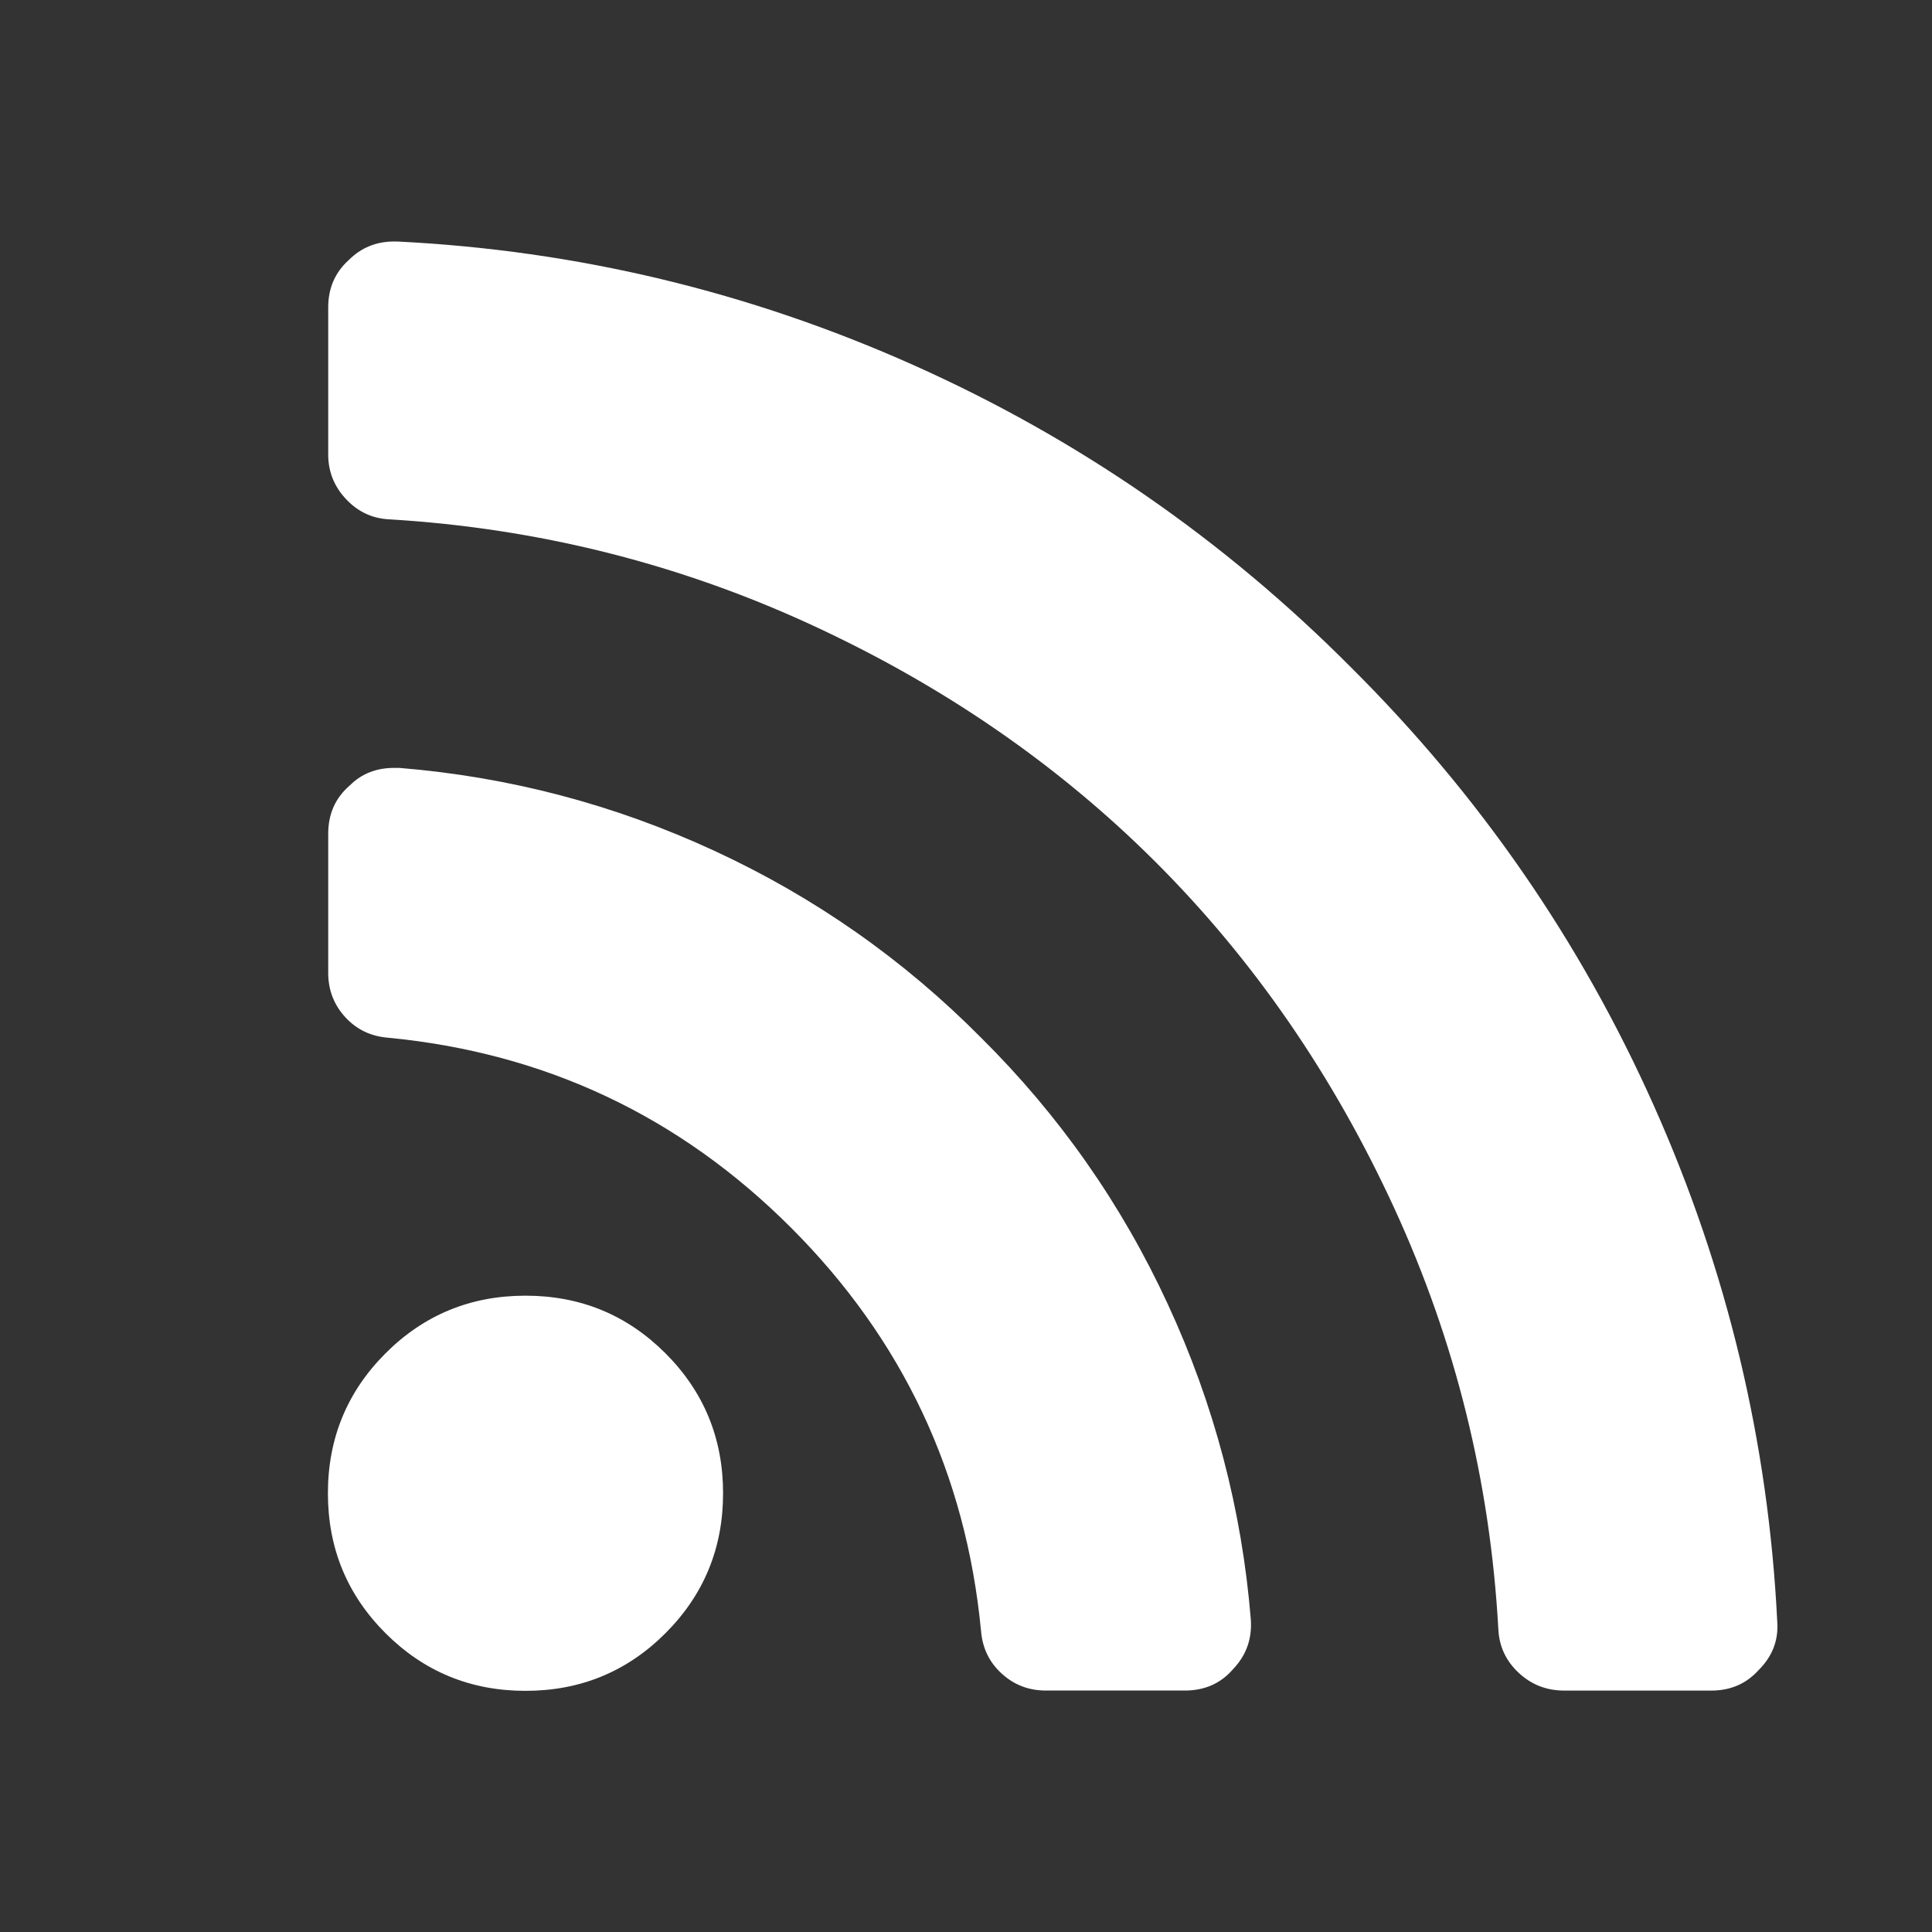
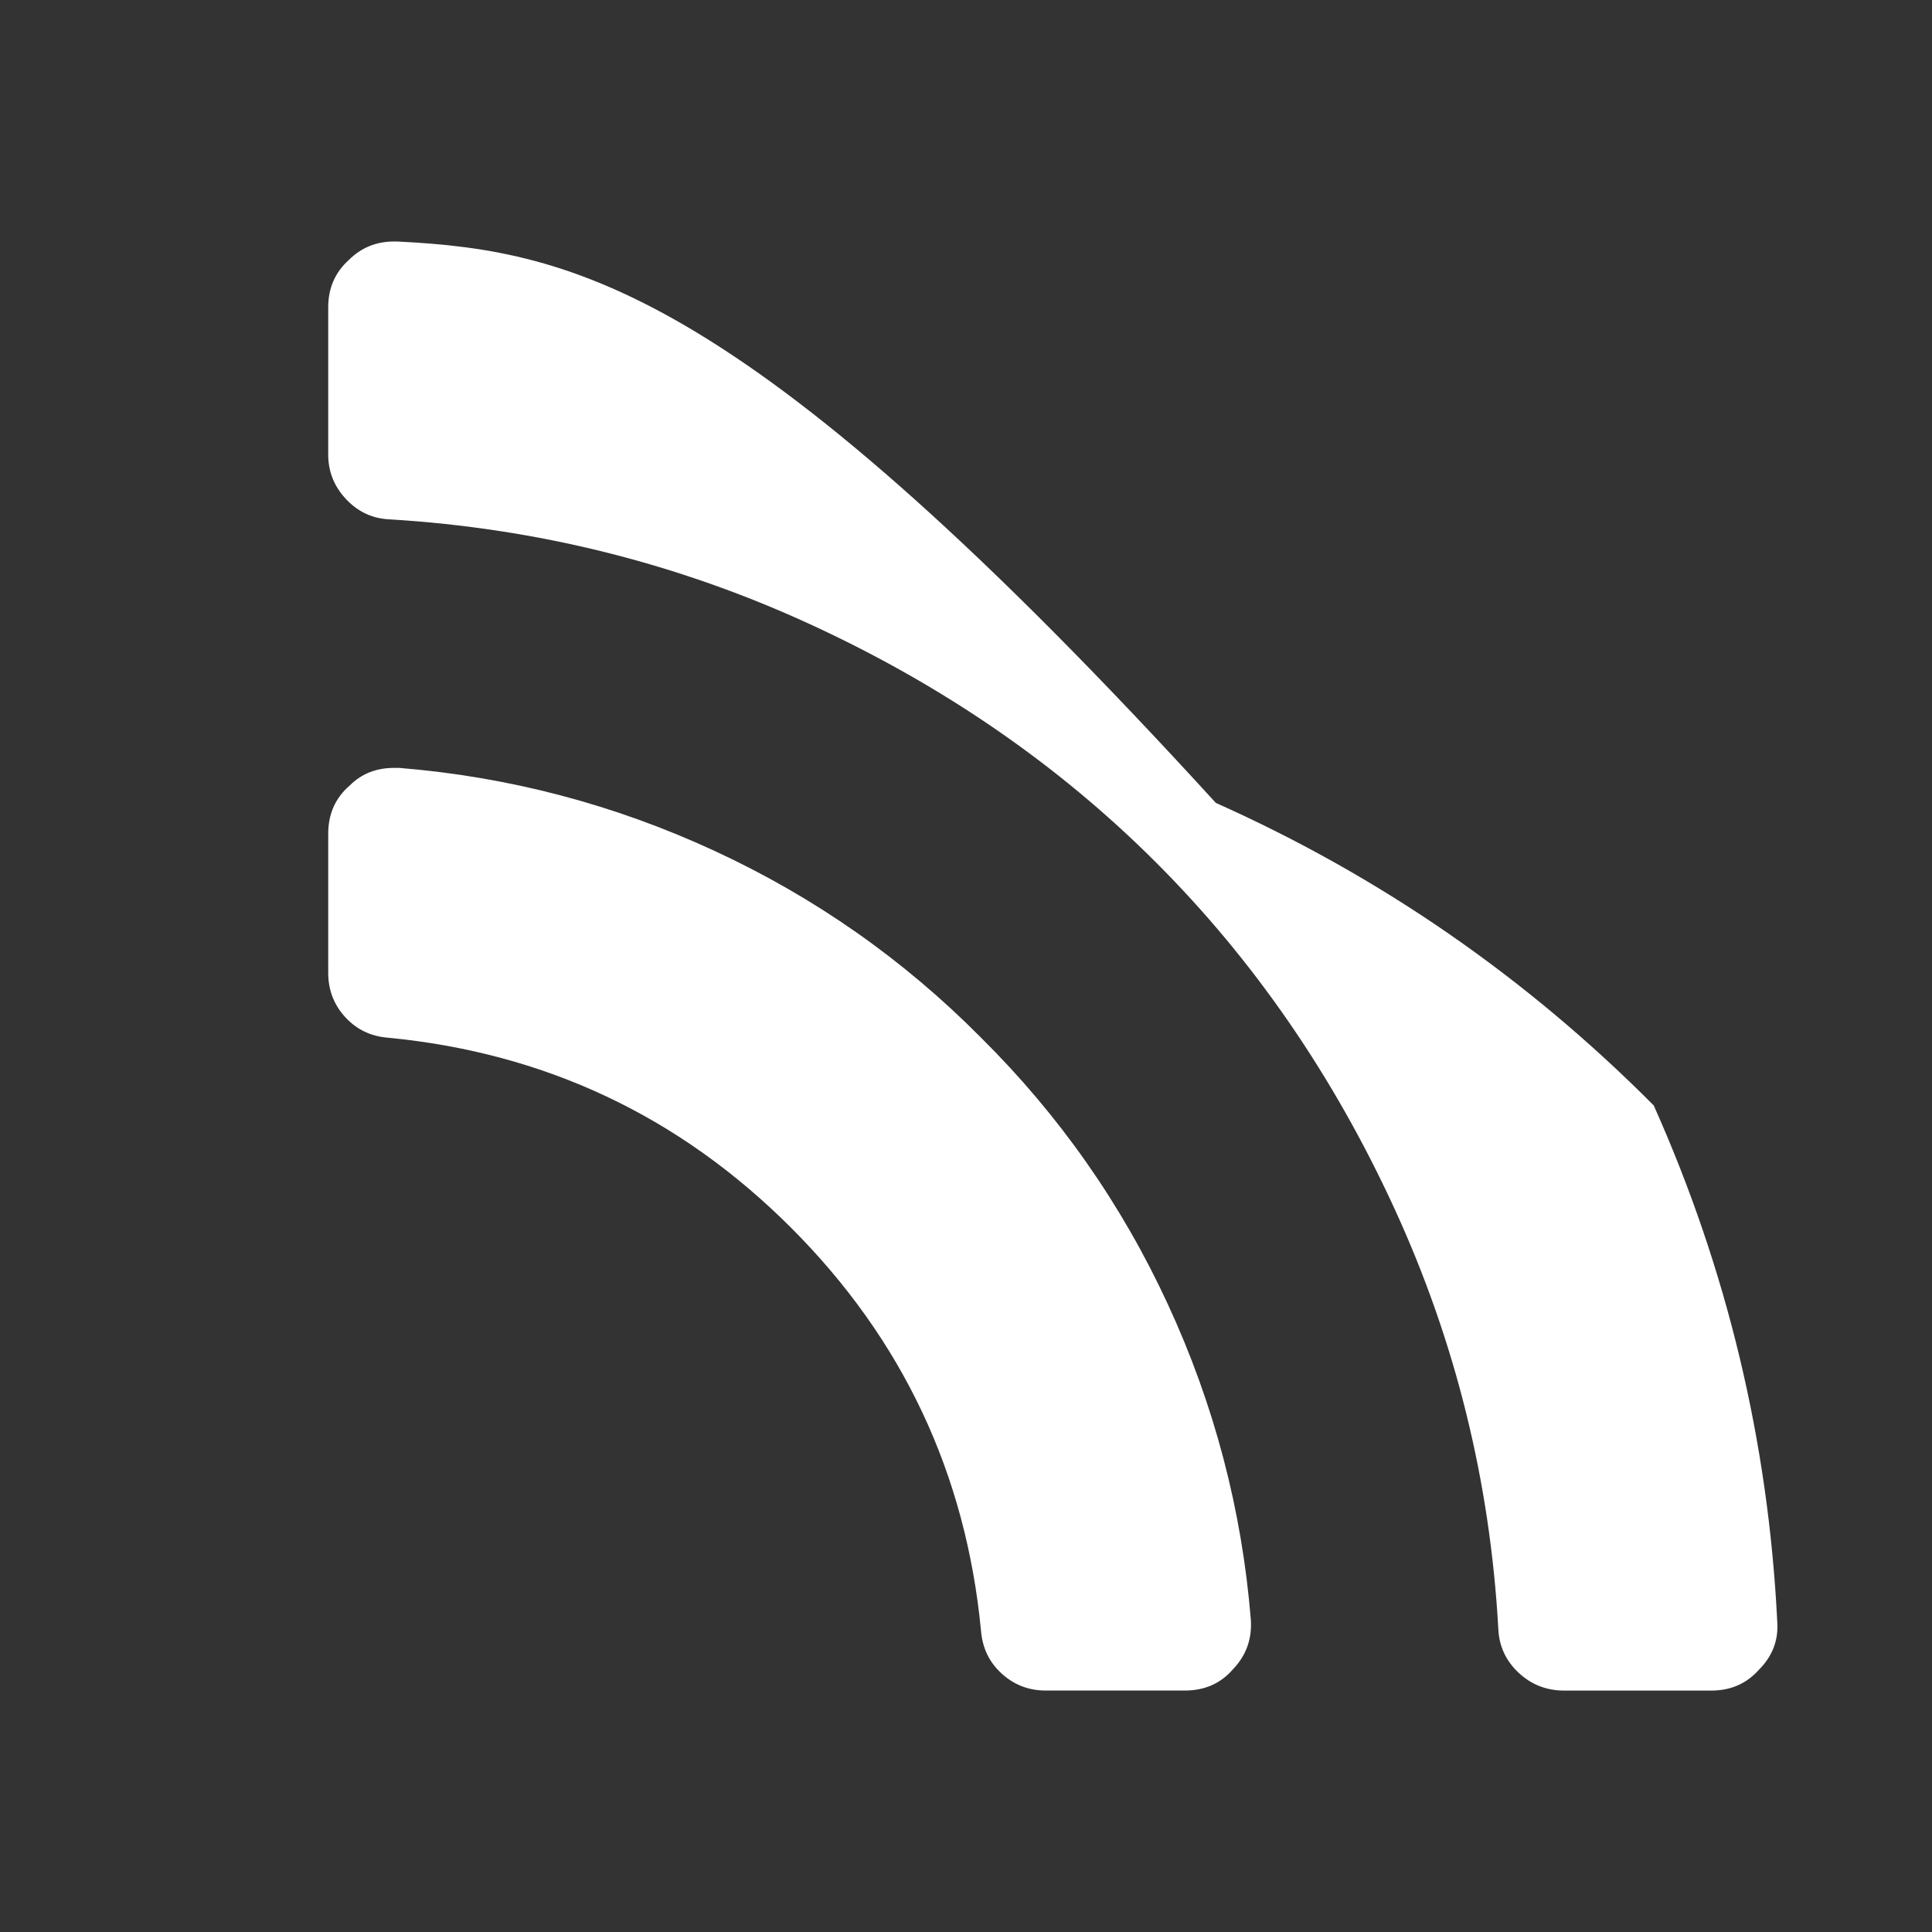
<svg xmlns="http://www.w3.org/2000/svg" version="1.1" id="Layer_1" x="0px" y="0px" viewBox="0 0 512 512" style="enable-background:new 0 0 512 512;" xml:space="preserve">
  <rect x="0" y="0" width="512" height="512" fill="#333333" stroke="none" />
  <style type="text/css">
	.st0{fill:#FFFFFF;}
	.st1{clip-path:url(#SVGID_00000150802981996096574270000005594175862511842991_);}
	.st2{fill-rule:evenodd;clip-rule:evenodd;fill:#FFFFFF;}
</style>
  <g>
    <g>
      <g>
-         <path class="st0" d="M139.26,343.37c-14.55,0-26.91,5.09-37.09,15.27C92,368.82,86.9,381.18,86.9,395.73     c0,14.55,5.09,26.91,15.27,37.09c10.18,10.18,22.55,15.27,37.09,15.27c14.54,0,26.91-5.09,37.09-15.27     c10.18-10.18,15.27-22.54,15.27-37.09c0-14.55-5.09-26.91-15.27-37.09C166.17,348.46,153.81,343.37,139.26,343.37z" />
        <path class="st0" d="M259.99,275c-20.56-20.74-44.12-37.25-70.68-49.53c-26.56-12.28-54.4-19.6-83.51-21.97h-1.36     c-4.73,0-8.64,1.55-11.73,4.64c-3.82,3.27-5.73,7.55-5.73,12.82v36.84c0,4.55,1.5,8.46,4.5,11.74c3,3.28,6.78,5.1,11.32,5.46     c41.66,4,77.27,20.79,106.83,50.35c29.56,29.56,46.35,65.17,50.35,106.83c0.37,4.55,2.18,8.33,5.46,11.32     c3.28,3.01,7.18,4.51,11.73,4.51h36.84c5.27,0,9.55-1.91,12.82-5.73c3.46-3.64,5-8.01,4.65-13.1     c-2.37-29.1-9.69-56.94-21.97-83.5C297.25,319.12,280.73,295.57,259.99,275z" />
-         <path class="st0" d="M438.26,292.96c-19.45-43.55-46.18-82.23-80.18-116.05c-33.82-34-72.5-60.73-116.05-80.18     C198.49,77.28,152.89,66.36,105.25,64h-0.82c-4.73,0-8.73,1.64-12,4.91c-3.63,3.27-5.45,7.45-5.45,12.55v39     c0,4.55,1.59,8.5,4.77,11.86c3.18,3.37,7.04,5.14,11.59,5.32c39.09,2.37,76.23,11.64,111.41,27.82     c35.18,16.18,65.73,37.23,91.64,63.13c25.91,25.91,46.95,56.46,63.13,91.64c16.18,35.19,25.37,72.32,27.55,111.41     c0.19,4.55,1.95,8.42,5.32,11.6c3.37,3.18,7.41,4.78,12.14,4.78h39c5.09,0,9.27-1.82,12.55-5.46c3.64-3.64,5.27-7.9,4.91-12.82     C468.63,382.1,457.72,336.51,438.26,292.96z" />
+         <path class="st0" d="M438.26,292.96c-33.82-34-72.5-60.73-116.05-80.18     C198.49,77.28,152.89,66.36,105.25,64h-0.82c-4.73,0-8.73,1.64-12,4.91c-3.63,3.27-5.45,7.45-5.45,12.55v39     c0,4.55,1.59,8.5,4.77,11.86c3.18,3.37,7.04,5.14,11.59,5.32c39.09,2.37,76.23,11.64,111.41,27.82     c35.18,16.18,65.73,37.23,91.64,63.13c25.91,25.91,46.95,56.46,63.13,91.64c16.18,35.19,25.37,72.32,27.55,111.41     c0.19,4.55,1.95,8.42,5.32,11.6c3.37,3.18,7.41,4.78,12.14,4.78h39c5.09,0,9.27-1.82,12.55-5.46c3.64-3.64,5.27-7.9,4.91-12.82     C468.63,382.1,457.72,336.51,438.26,292.96z" />
      </g>
    </g>
  </g>
</svg>